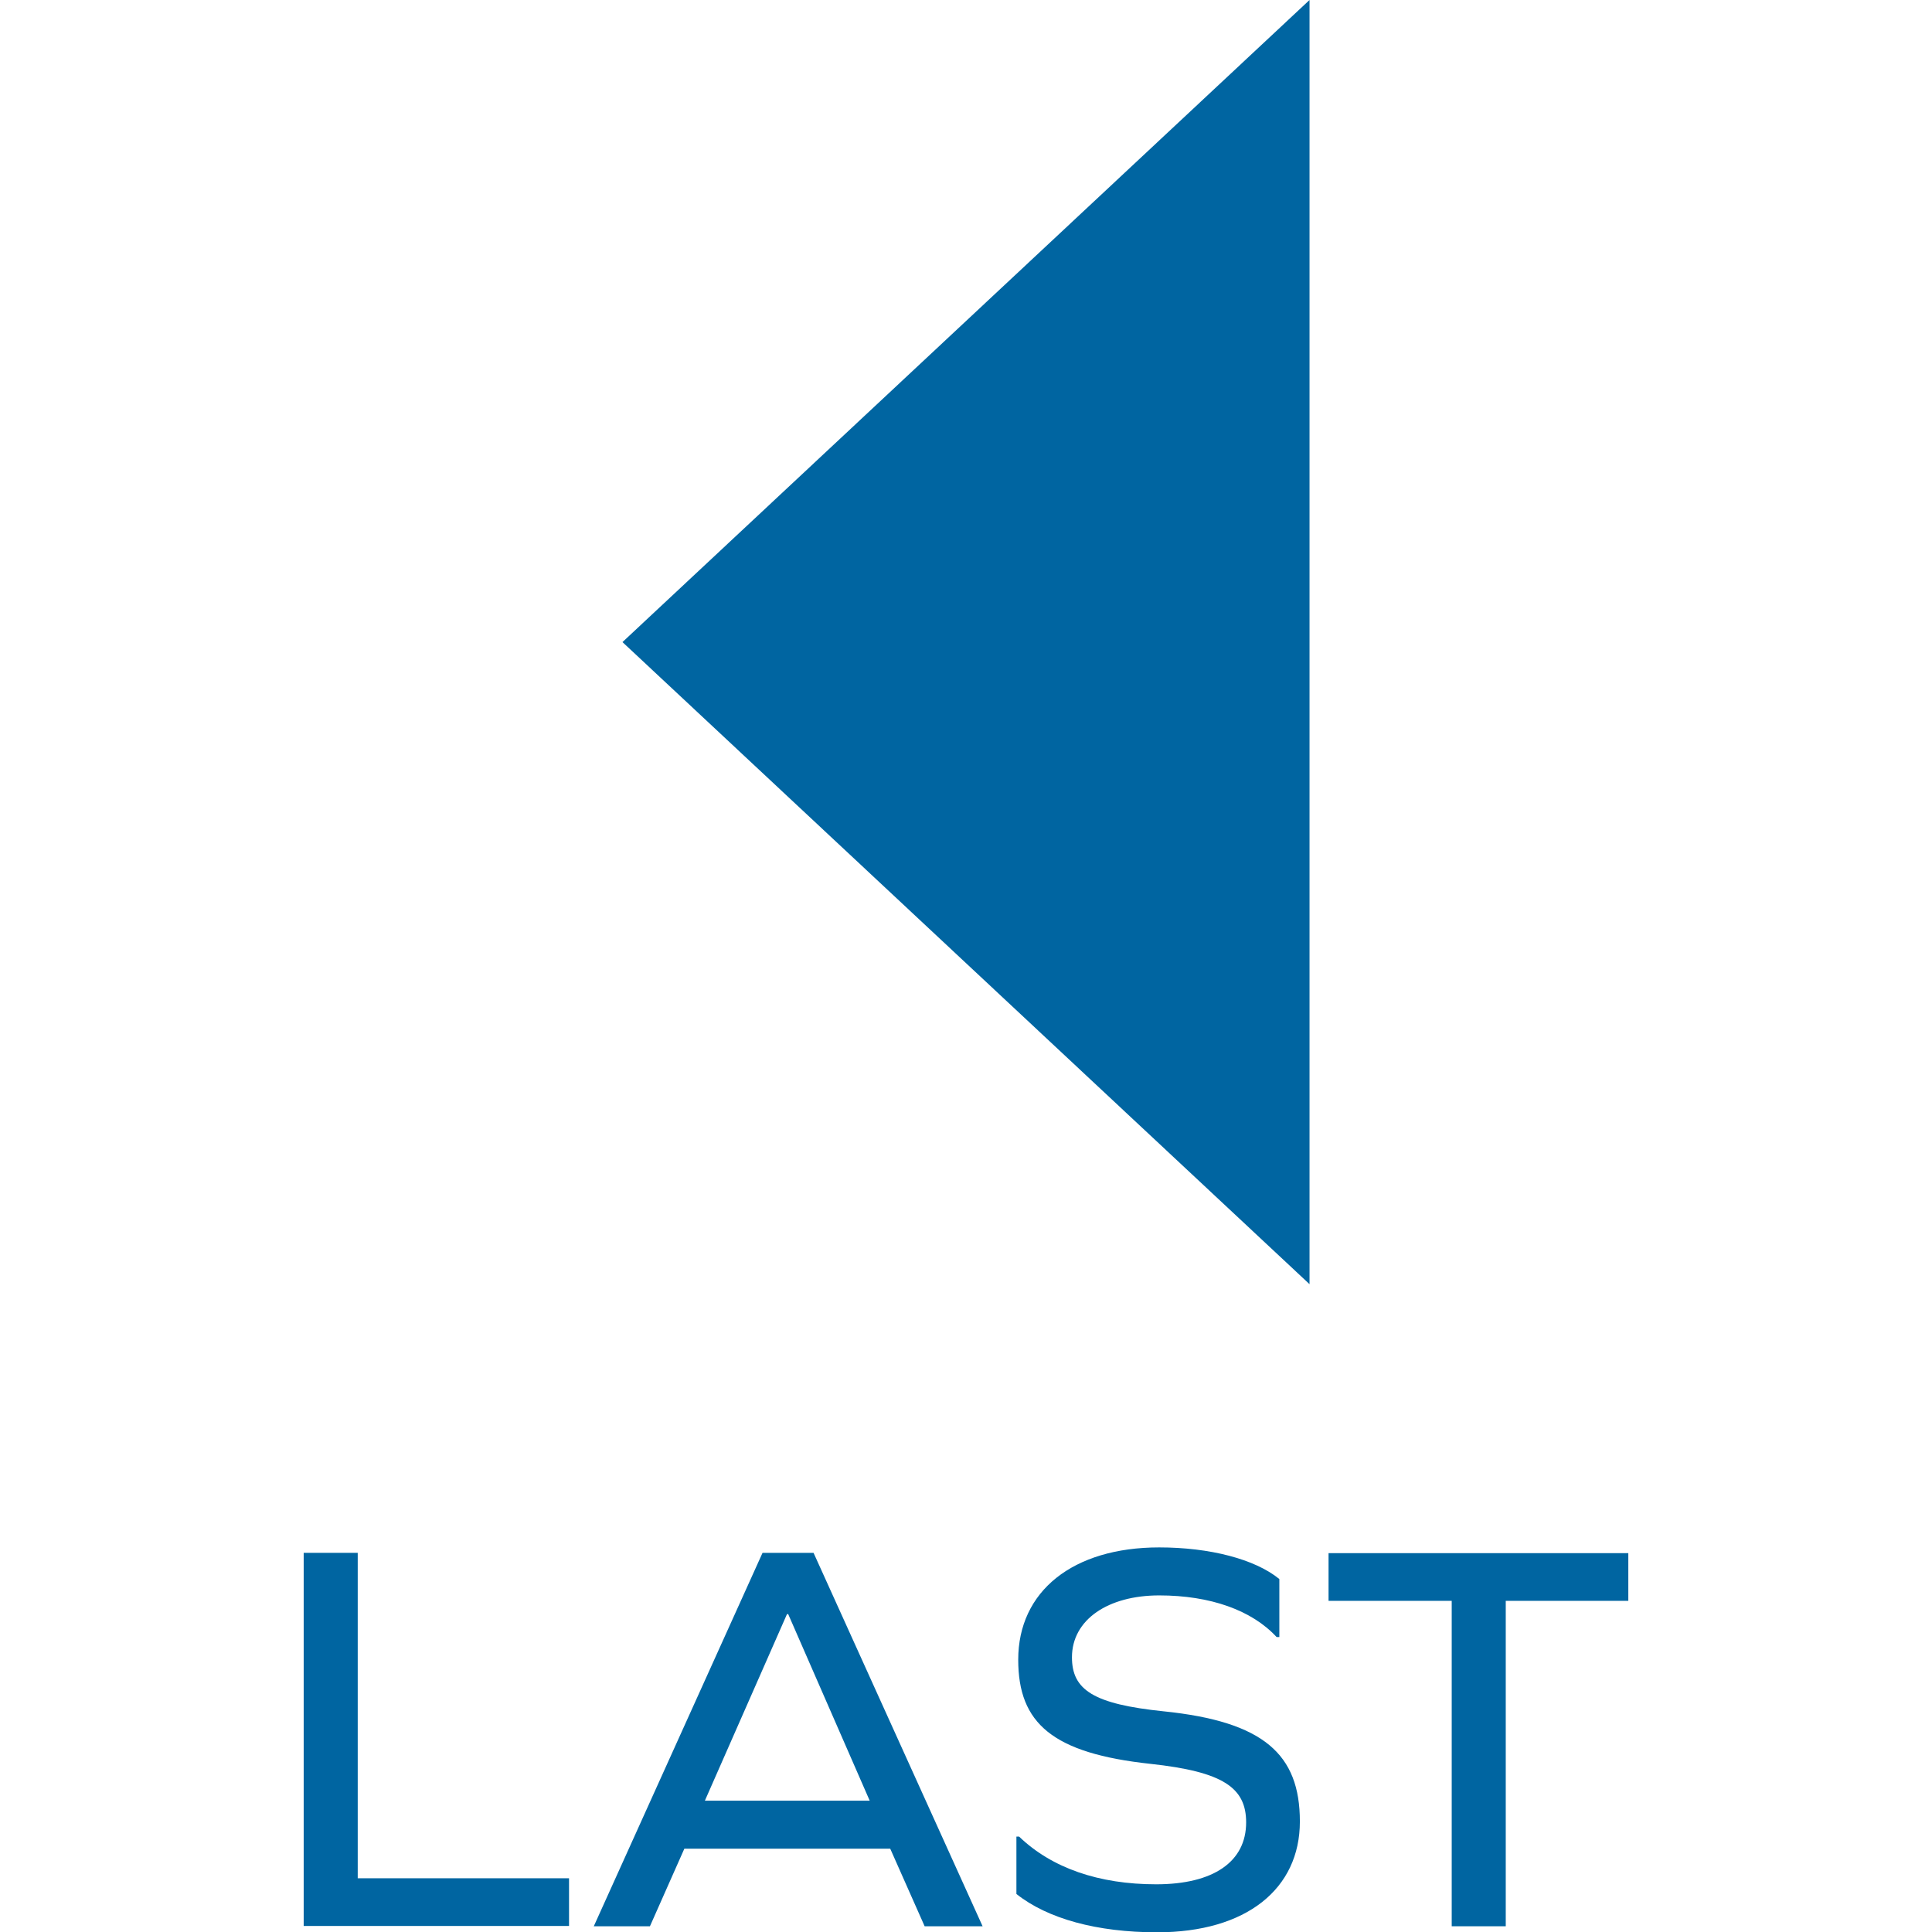
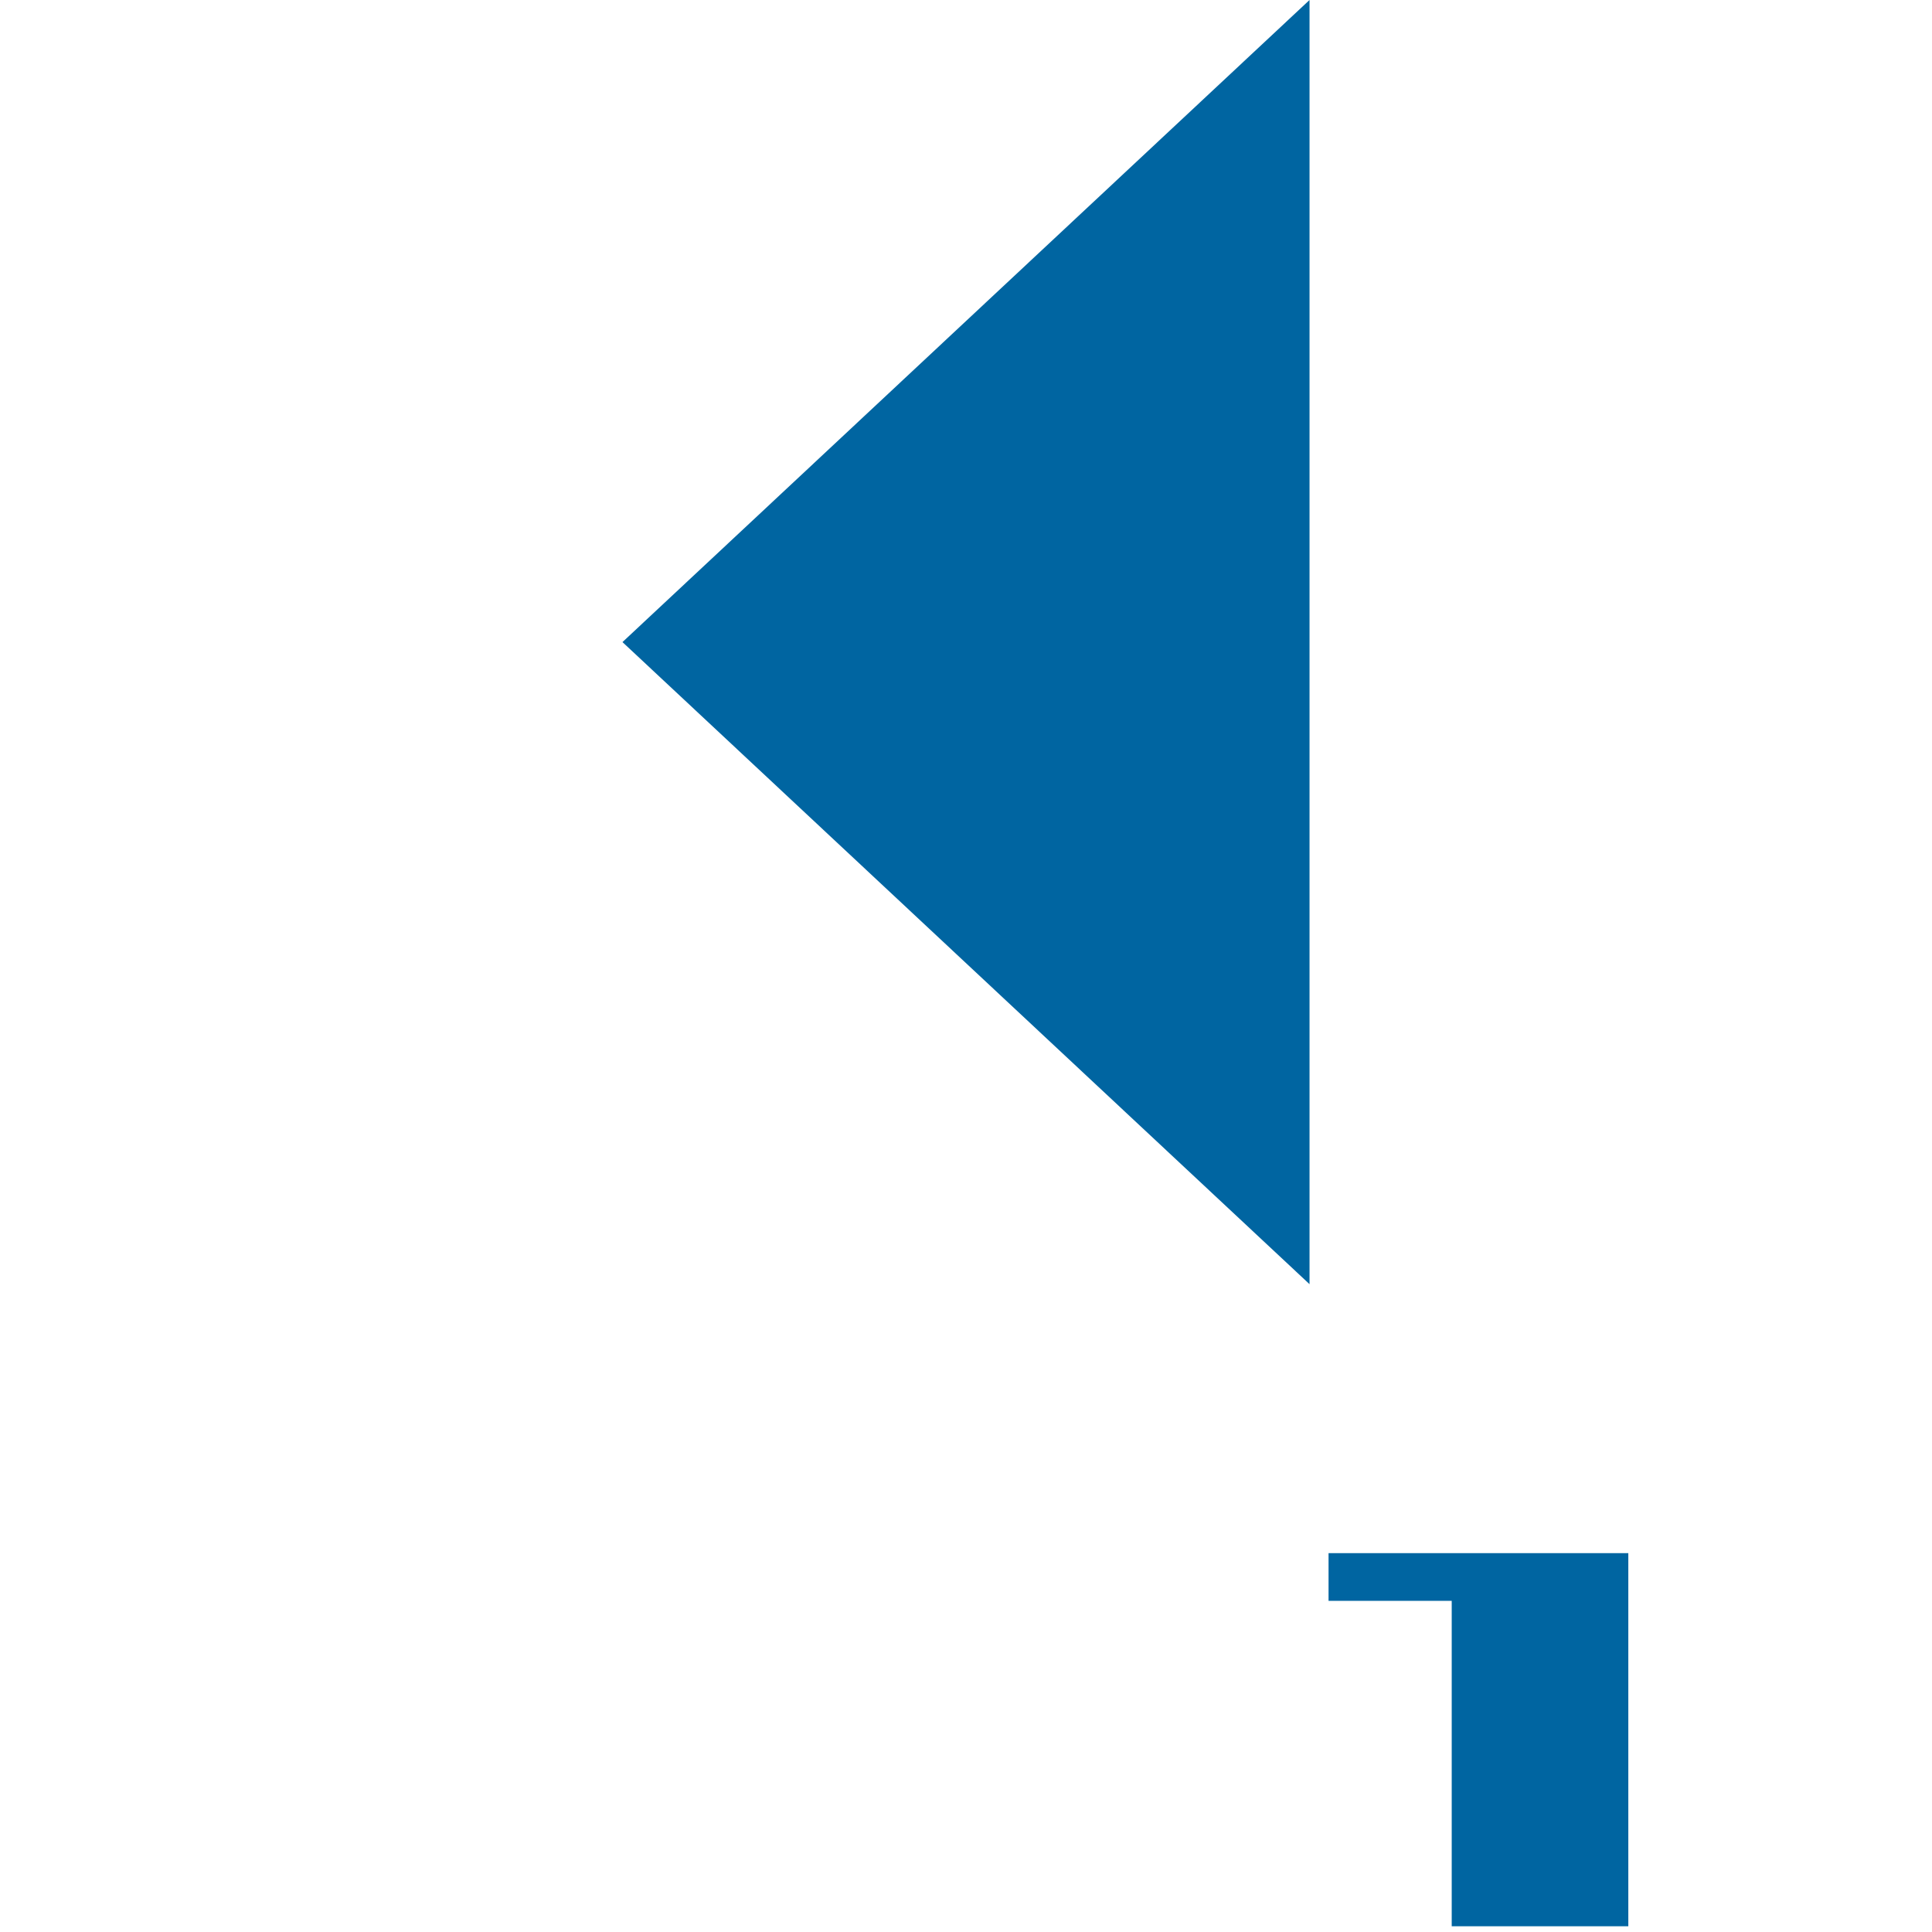
<svg xmlns="http://www.w3.org/2000/svg" id="Design" viewBox="0 0 64 64">
  <defs>
    <style> .cls-1 { fill: #0065a1; } </style>
  </defs>
  <g>
-     <path class="cls-1" d="M10.06,63.81v-12.37h1.79v10.78h7v1.58H10.06Z" />
-     <path class="cls-1" d="M29.5,61.24h-6.83l-1.14,2.57h-1.86l5.59-12.37h1.69l5.6,12.37h-1.92l-1.14-2.57Zm-3.43-7.77l-2.72,6.18h5.46l-2.7-6.18h-.04Z" />
-     <path class="cls-1" d="M42.38,52.31v1.92h-.09c-.82-.89-2.2-1.38-3.89-1.38s-2.89,.8-2.89,2.05c0,1.08,.71,1.55,3.04,1.79,3.31,.34,4.51,1.42,4.51,3.65s-1.77,3.67-4.73,3.67c-1.99,0-3.63-.45-4.66-1.27v-1.9h.09c1.08,1.04,2.64,1.58,4.54,1.58s2.98-.75,2.98-2.05c0-1.15-.76-1.68-3.17-1.94-3.24-.35-4.38-1.34-4.38-3.45,0-2.27,1.81-3.72,4.67-3.72,1.68,0,3.17,.39,3.97,1.04Z" />
-     <path class="cls-1" d="M49.88,63.81h-1.79v-10.78h-4.08v-1.58h9.93v1.58h-4.06v10.78Z" />
+     <path class="cls-1" d="M49.88,63.81h-1.79v-10.78h-4.08v-1.58h9.93v1.58v10.78Z" />
  </g>
  <polygon class="cls-1" points="43.38 0 20.62 21.27 43.38 42.54 43.38 0" />
</svg>